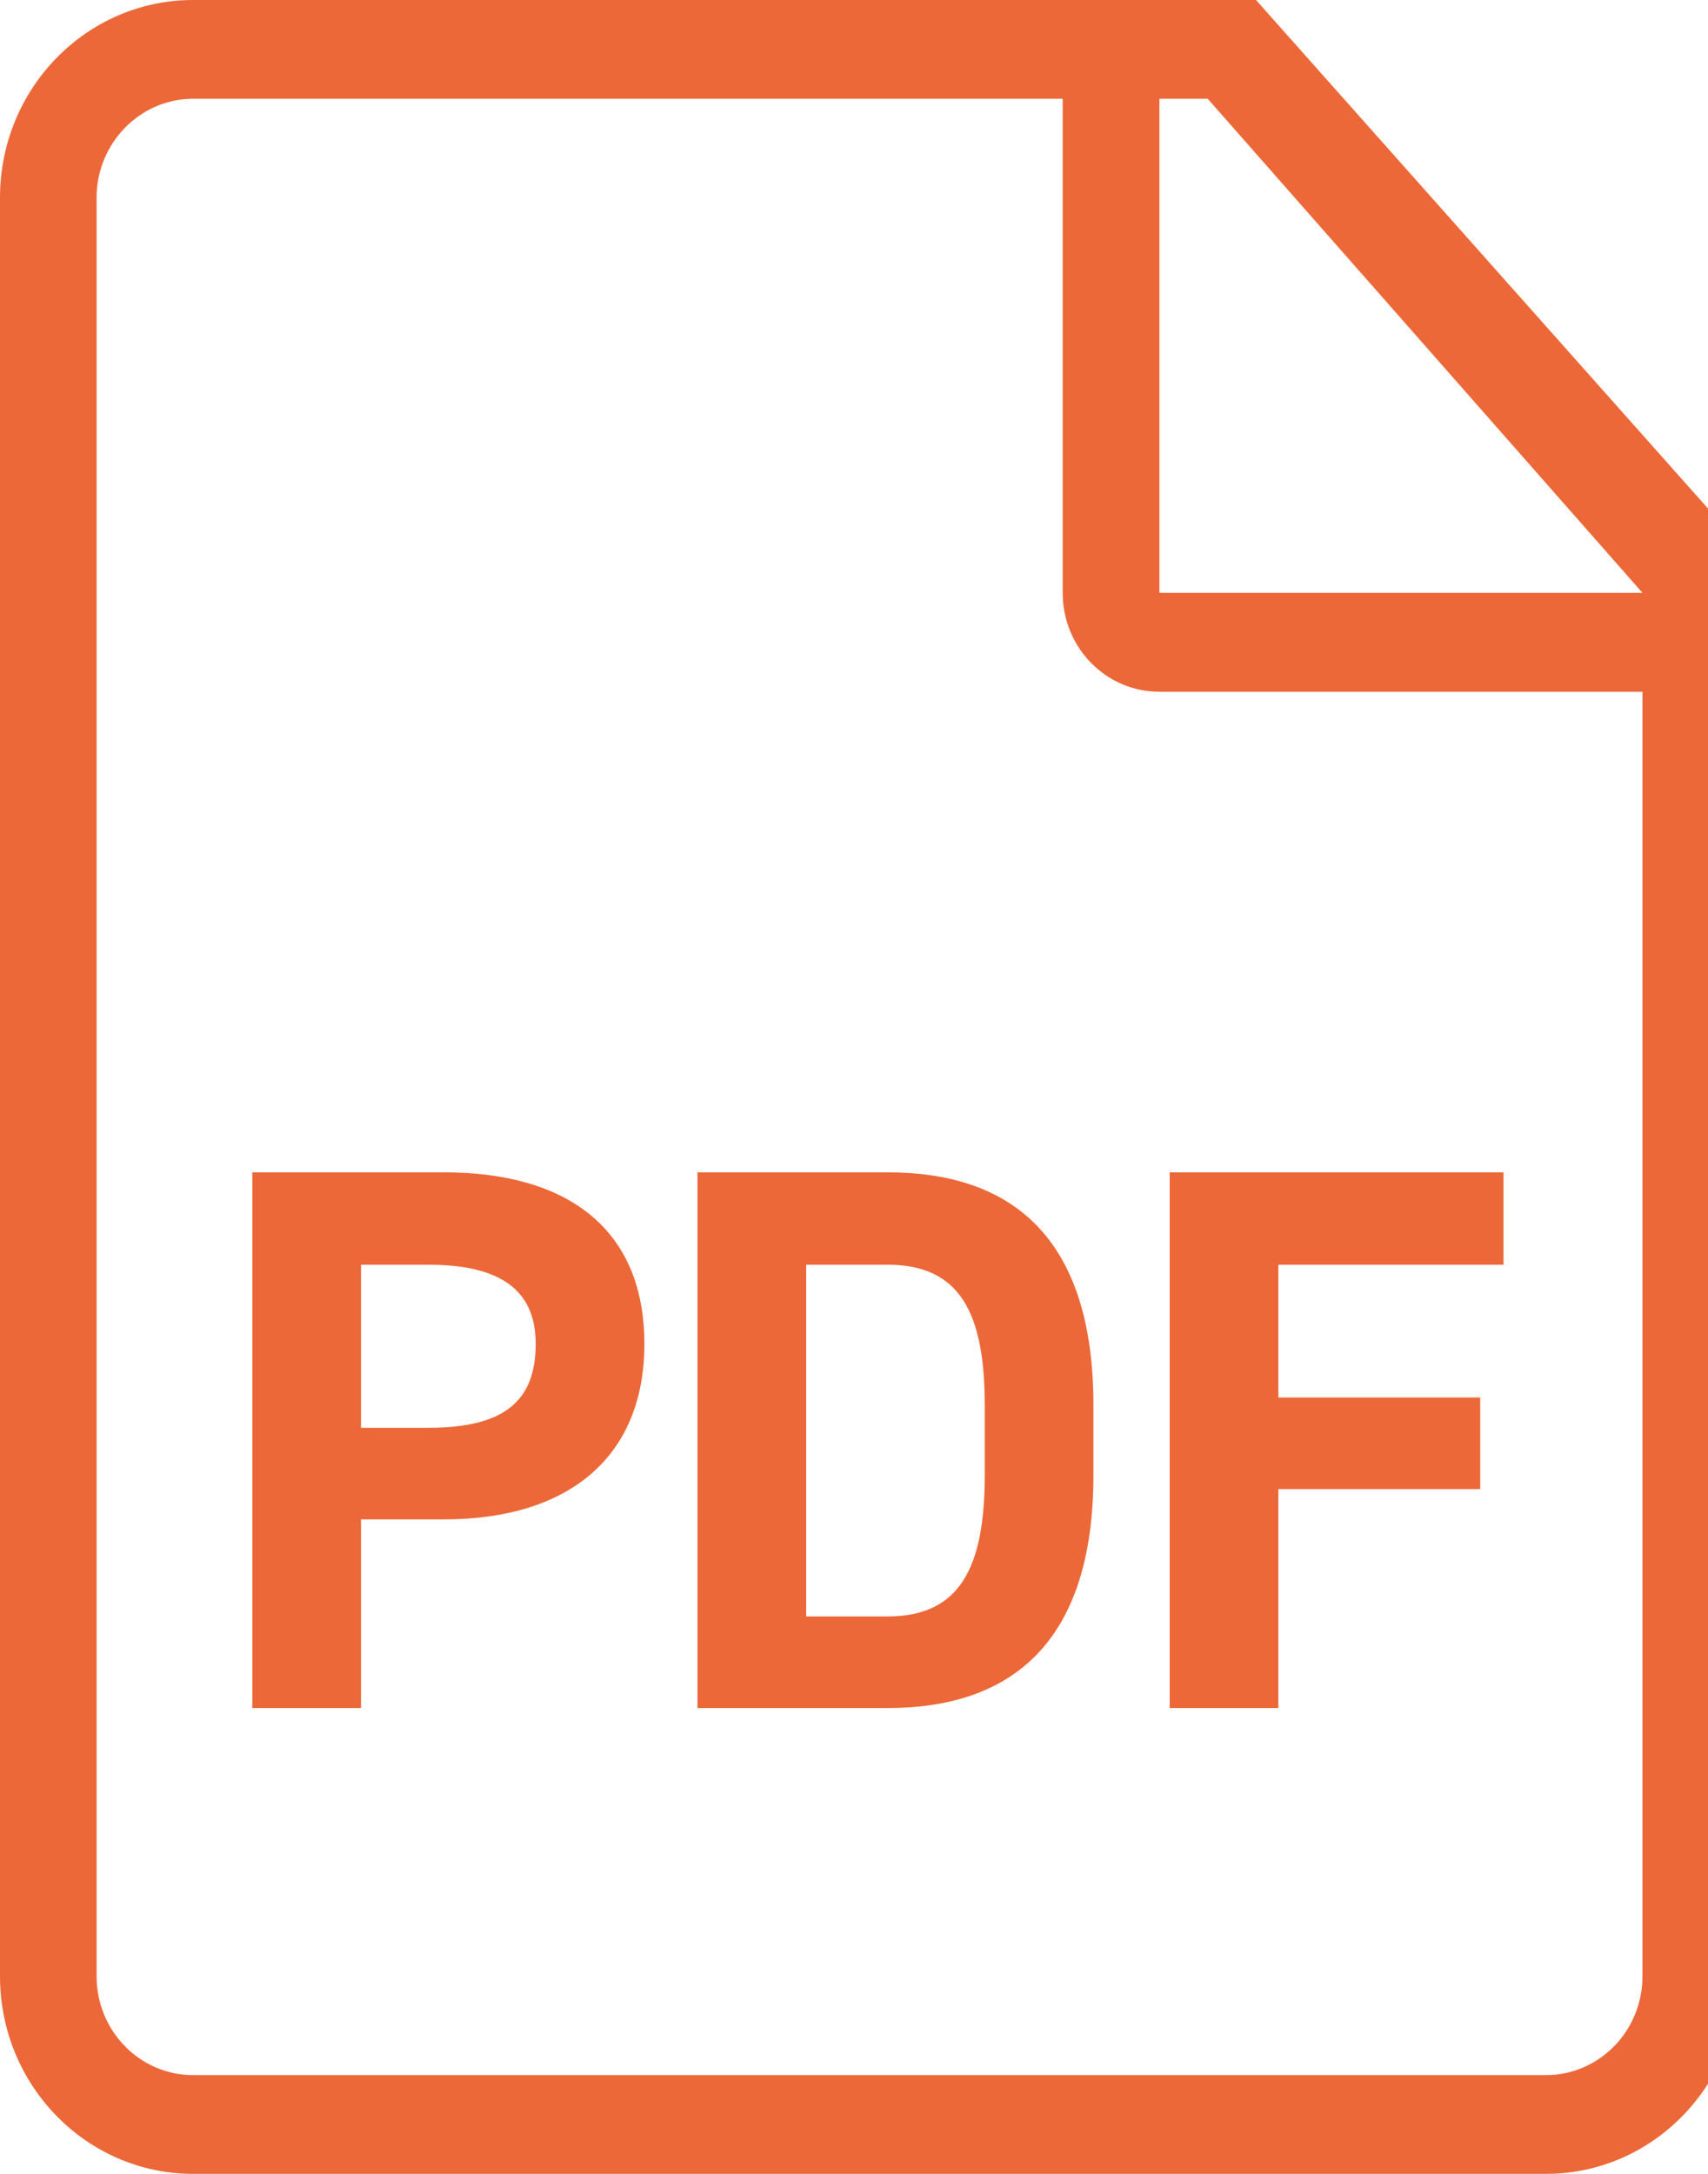
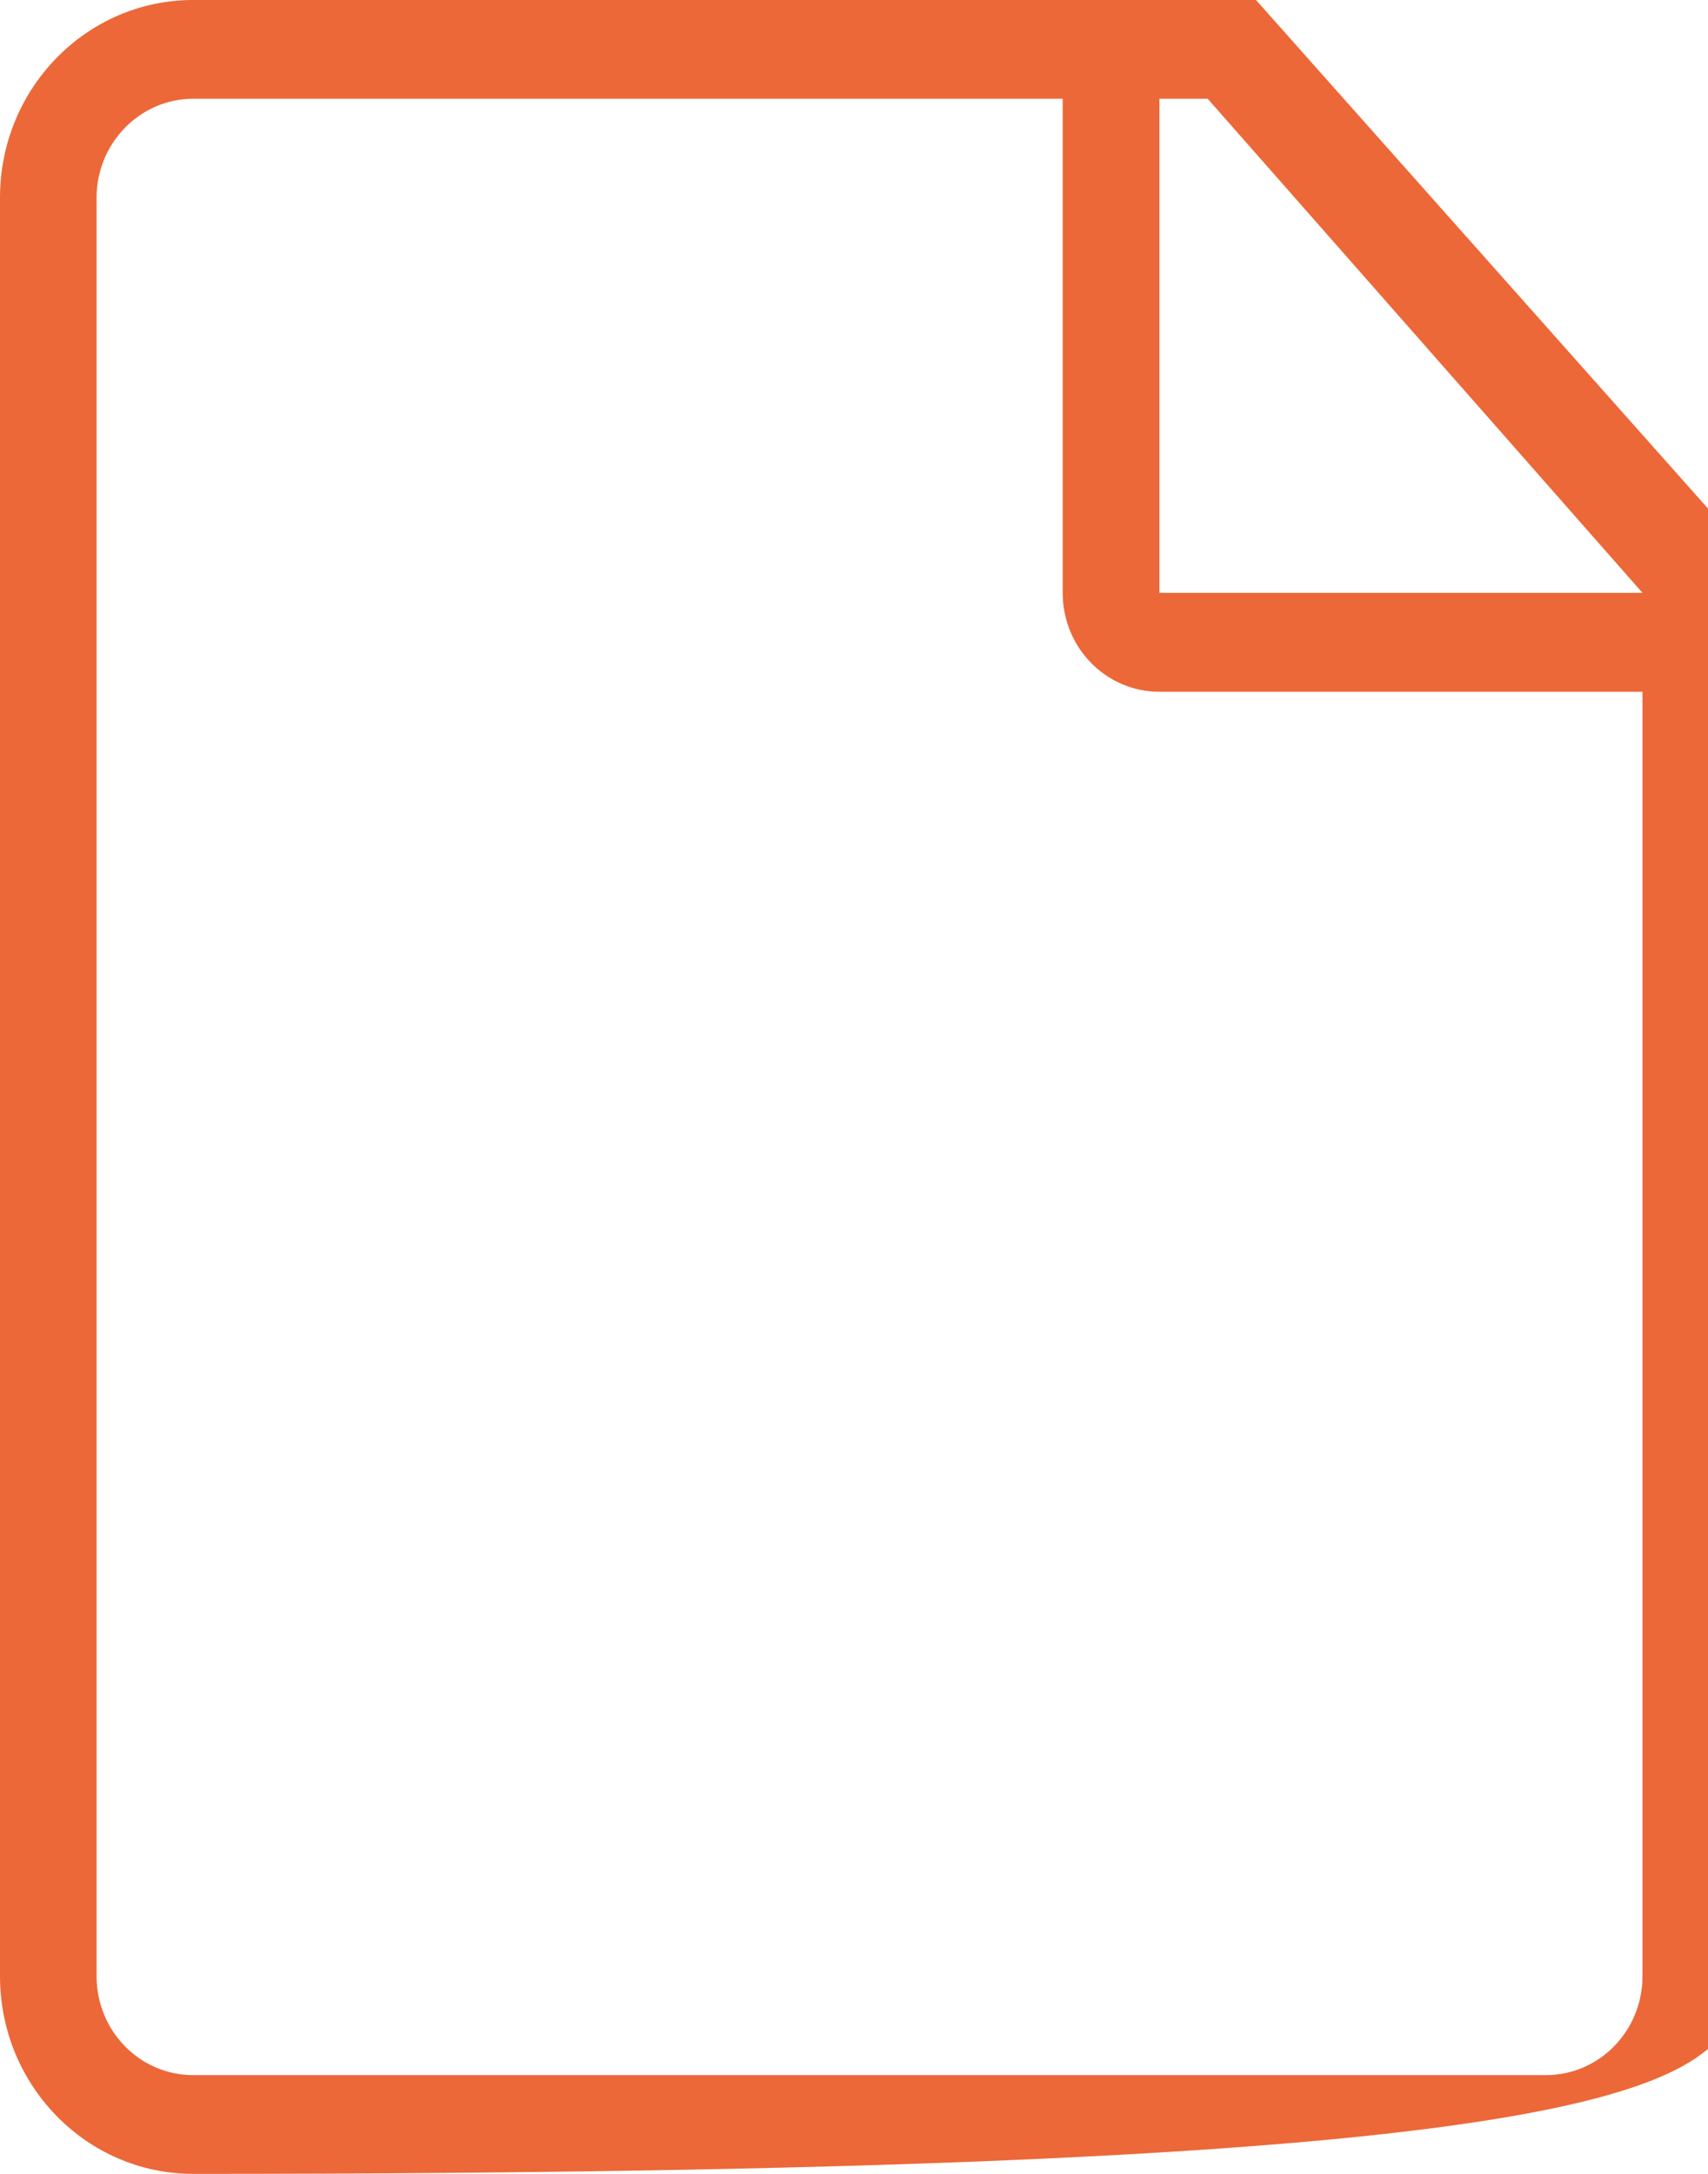
<svg xmlns="http://www.w3.org/2000/svg" width="11px" height="14px" viewBox="0 0 11 14" version="1.1">
  <title>Icons / Filetypes / PDF - Small</title>
  <desc>Created with Sketch.</desc>
  <defs />
  <g id="Icons-/-Filetypes-/-PDF---Small" stroke="none" stroke-width="1" fill="none" fill-rule="evenodd">
-     <path d="M7.467,3.818 L7.467,0.636 L7.778,0.636 L10.578,3.818 L7.467,3.818 Z M10.578,12.727 C10.578,13.08 10.299,13.364 9.956,13.364 L1.244,13.364 C0.901,13.364 0.622,13.08 0.622,12.727 L0.622,1.273 C0.622,0.923 0.901,0.636 1.244,0.636 L6.844,0.636 L6.844,3.818 C6.844,4.171 7.123,4.455 7.467,4.455 L10.578,4.455 L10.578,12.727 Z M8.089,0 L1.244,0 C0.557,0 0,0.57 0,1.273 L0,12.727 C0,13.43 0.557,14 1.244,14 L9.956,14 C10.643,14 11.2,13.43 11.2,12.727 L11.2,3.5 L8.089,0 Z" id="Fill-277" fill="#EC6838" />
-     <path d="M2.86,9.785 L2.325,9.785 L2.325,11 L1.625,11 L1.625,7.55 L2.86,7.55 C3.655,7.55 4.15,7.915 4.15,8.655 C4.15,9.385 3.66,9.785 2.86,9.785 Z M2.325,9.195 L2.76,9.195 C3.245,9.195 3.45,9.025 3.45,8.655 C3.45,8.325 3.245,8.145 2.76,8.145 L2.325,8.145 L2.325,9.195 Z M5.717,11 L4.492,11 L4.492,7.55 L5.717,7.55 C6.497,7.55 7.042,7.95 7.042,9.05 L7.042,9.5 C7.042,10.595 6.497,11 5.717,11 Z M5.717,10.41 C6.182,10.41 6.342,10.095 6.342,9.5 L6.342,9.05 C6.342,8.455 6.182,8.145 5.717,8.145 L5.192,8.145 L5.192,10.41 L5.717,10.41 Z M7.533,7.55 L9.683,7.55 L9.683,8.145 L8.233,8.145 L8.233,9 L9.533,9 L9.533,9.59 L8.233,9.59 L8.233,11 L7.533,11 L7.533,7.55 Z" id="PDF" fill="#EC6838" />
+     <path d="M7.467,3.818 L7.467,0.636 L7.778,0.636 L10.578,3.818 L7.467,3.818 Z M10.578,12.727 C10.578,13.08 10.299,13.364 9.956,13.364 L1.244,13.364 C0.901,13.364 0.622,13.08 0.622,12.727 L0.622,1.273 C0.622,0.923 0.901,0.636 1.244,0.636 L6.844,0.636 L6.844,3.818 C6.844,4.171 7.123,4.455 7.467,4.455 L10.578,4.455 L10.578,12.727 Z M8.089,0 L1.244,0 C0.557,0 0,0.57 0,1.273 L0,12.727 C0,13.43 0.557,14 1.244,14 C10.643,14 11.2,13.43 11.2,12.727 L11.2,3.5 L8.089,0 Z" id="Fill-277" fill="#EC6838" />
  </g>
</svg>